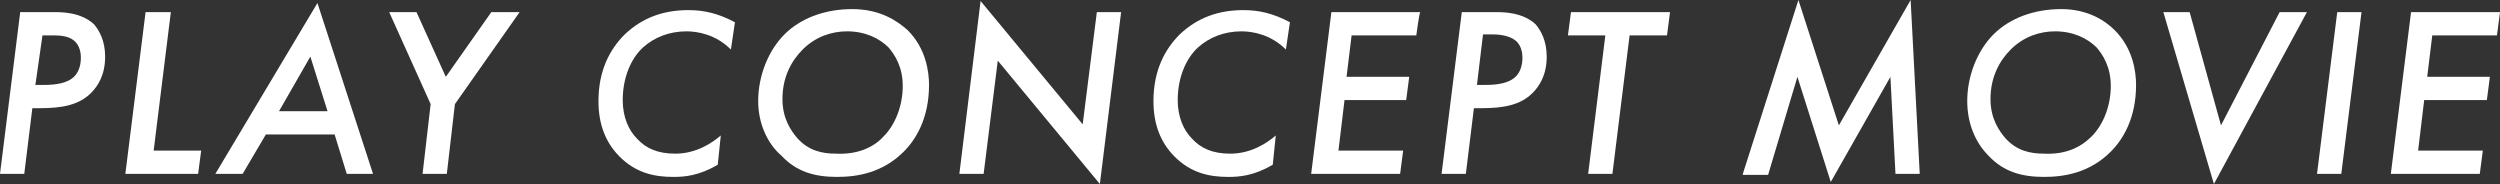
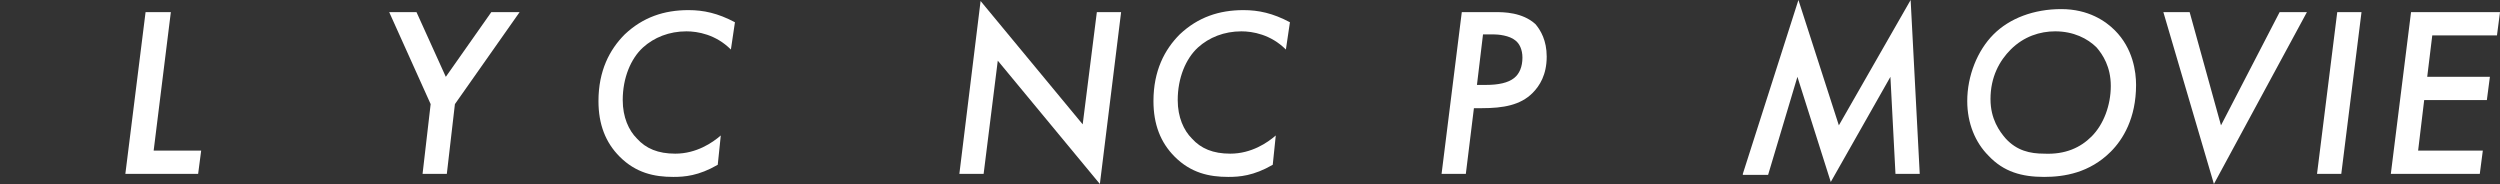
<svg xmlns="http://www.w3.org/2000/svg" version="1.1" id="_レイヤー_2" x="0px" y="0px" viewBox="0 0 247.3 18.2" style="enable-background:new 0 0 247.3 18.2;" xml:space="preserve">
  <rect x="0" y="0" width="247.3" height="18.2" fill="#333333" stroke="none" />
  <style type="text/css">
	.st0{fill:#FFFFFF;}
</style>
  <g id="object">
-     <path class="st0" d="M5.4,1.2c0.7,0,2.6,0,3.9,1.2C9.8,3,10.4,4,10.4,5.6c0,1.8-0.7,2.9-1.4,3.6c-1.2,1.2-2.9,1.5-5,1.5H3.2   l-0.8,6.5H0l2-16H5.4z M3.5,8.4h0.9c1.2,0,2.2-0.2,2.8-0.7c0.5-0.4,0.8-1.1,0.8-2c0-0.8-0.3-1.4-0.7-1.7C6.7,3.5,5.7,3.5,5.2,3.5   h-1L3.5,8.4z" />
    <path class="st0" d="M16.9,1.2l-1.7,13.7h4.7l-0.3,2.3h-7.2l2-16H16.9z" />
-     <path class="st0" d="M33.1,13.3h-6.8L24,17.2h-2.7L31.4,0.3l5.5,16.9h-2.6C34.3,17.2,33.1,13.3,33.1,13.3z M32.4,11l-1.7-5.4   L27.6,11H32.4L32.4,11z" />
    <path class="st0" d="M42.6,10.3l-4.1-9.1h2.7l2.9,6.4l4.5-6.4h2.8l-6.4,9.1l-0.8,6.9h-2.4C41.8,17.2,42.6,10.3,42.6,10.3z" />
    <path class="st0" d="M72.3,4.9c-1.5-1.5-3.3-1.8-4.4-1.8c-1.7,0-3.2,0.6-4.3,1.6c-1.2,1.1-2,3-2,5.2c0,1.7,0.6,3,1.4,3.8   c0.9,1,2.1,1.5,3.8,1.5c2.1,0,3.7-1.1,4.5-1.8l-0.3,2.9c-1.9,1.1-3.3,1.2-4.4,1.2c-1.9,0-3.7-0.4-5.3-2c-1.4-1.4-2.1-3.2-2.1-5.5   c0-3,1.1-5.1,2.6-6.6c1.8-1.7,3.9-2.4,6.3-2.4c1.5,0,2.9,0.3,4.6,1.2L72.3,4.9L72.3,4.9z" />
-     <path class="st0" d="M89.8,3c1.8,1.8,2.1,4.1,2.1,5.4c0,3.3-1.3,5.4-2.5,6.6c-2.1,2.1-4.6,2.5-6.6,2.5c-2.2,0-4-0.5-5.5-2.1   C75.9,14.2,75,12.2,75,10c0-2.5,1-5,2.6-6.6c1.6-1.6,4-2.5,6.7-2.5C87.1,0.9,88.8,2.1,89.8,3L89.8,3z M87.4,13.5   c1.2-1.2,1.9-3.1,1.9-5s-0.8-3.1-1.4-3.8c-0.9-0.9-2.3-1.6-4.1-1.6c-1.5,0-3.1,0.5-4.4,1.8c-1.1,1.1-2,2.7-2,4.9   c0,2,0.9,3.2,1.5,3.9c1.1,1.2,2.4,1.5,3.8,1.5C84.8,15.3,86.4,14.6,87.4,13.5L87.4,13.5z" />
    <path class="st0" d="M94.9,17.2L97,0.1l10.1,12.2l1.4-11.1h2.4l-2.1,17L98.7,6l-1.4,11.2C97.3,17.2,94.9,17.2,94.9,17.2z" />
    <path class="st0" d="M127.2,4.9c-1.5-1.5-3.3-1.8-4.4-1.8c-1.7,0-3.2,0.6-4.3,1.6c-1.2,1.1-2,3-2,5.2c0,1.7,0.6,3,1.4,3.8   c0.9,1,2.1,1.5,3.8,1.5c2.1,0,3.7-1.1,4.5-1.8l-0.3,2.9c-1.9,1.1-3.3,1.2-4.4,1.2c-1.9,0-3.7-0.4-5.3-2c-1.4-1.4-2.1-3.2-2.1-5.5   c0-3,1.1-5.1,2.6-6.6c1.8-1.7,3.9-2.4,6.3-2.4c1.5,0,2.9,0.3,4.6,1.2L127.2,4.9L127.2,4.9z" />
-     <path class="st0" d="M140.1,3.5h-6.4l-0.5,4.1h6.2l-0.3,2.3H133l-0.6,5h6.4l-0.3,2.3h-8.8l2-16h8.8C140.4,1.2,140.1,3.5,140.1,3.5z   " />
    <path class="st0" d="M148,1.2c0.7,0,2.6,0,3.9,1.2C152.4,3,153,4,153,5.6c0,1.8-0.7,2.9-1.4,3.6c-1.2,1.2-2.9,1.5-5,1.5h-0.8   l-0.8,6.5h-2.4l2-16C144.6,1.2,148,1.2,148,1.2z M146.1,8.4h0.9c1.2,0,2.2-0.2,2.8-0.7c0.5-0.4,0.8-1.1,0.8-2   c0-0.8-0.3-1.4-0.7-1.7c-0.6-0.5-1.7-0.6-2.2-0.6h-1L146.1,8.4z" />
-     <path class="st0" d="M161.2,3.5l-1.7,13.7h-2.4l1.7-13.7h-3.7l0.3-2.3h9.8l-0.3,2.3C164.9,3.5,161.2,3.5,161.2,3.5z" />
    <path class="st0" d="M172.4,17.2L177.9,0l4,12.4L189,0l0.9,17.2h-2.4l-0.5-9.6L181.1,18l-3.3-10.4l-2.9,9.7H172.4z" />
    <path class="st0" d="M209.2,3c1.8,1.8,2.1,4.1,2.1,5.4c0,3.3-1.3,5.4-2.5,6.6c-2.1,2.1-4.6,2.5-6.6,2.5c-2.2,0-4-0.5-5.5-2.1   c-1.3-1.3-2.1-3.2-2.1-5.4c0-2.5,1-5,2.6-6.6c1.6-1.6,4-2.5,6.7-2.5C206.6,0.9,208.3,2.1,209.2,3L209.2,3z M206.9,13.5   c1.2-1.2,1.9-3.1,1.9-5s-0.8-3.1-1.4-3.8c-0.9-0.9-2.3-1.6-4.1-1.6c-1.5,0-3.1,0.5-4.4,1.8c-1.1,1.1-2,2.7-2,4.9   c0,2,0.9,3.2,1.5,3.9c1.1,1.2,2.4,1.5,3.8,1.5C204.3,15.3,205.8,14.6,206.9,13.5L206.9,13.5z" />
    <path class="st0" d="M216.6,1.2l3.1,11.2l5.8-11.2h2.7l-9.2,17l-5-17C214,1.2,216.6,1.2,216.6,1.2z" />
    <path class="st0" d="M233.6,1.2l-2,16h-2.4l2-16C231.2,1.2,233.6,1.2,233.6,1.2z" />
    <path class="st0" d="M247,3.5h-6.4l-0.5,4.1h6.2L246,9.9h-6.2l-0.6,5h6.4l-0.3,2.3h-8.8l2-16h8.8C247.3,1.2,247,3.5,247,3.5z" />
  </g>
</svg>